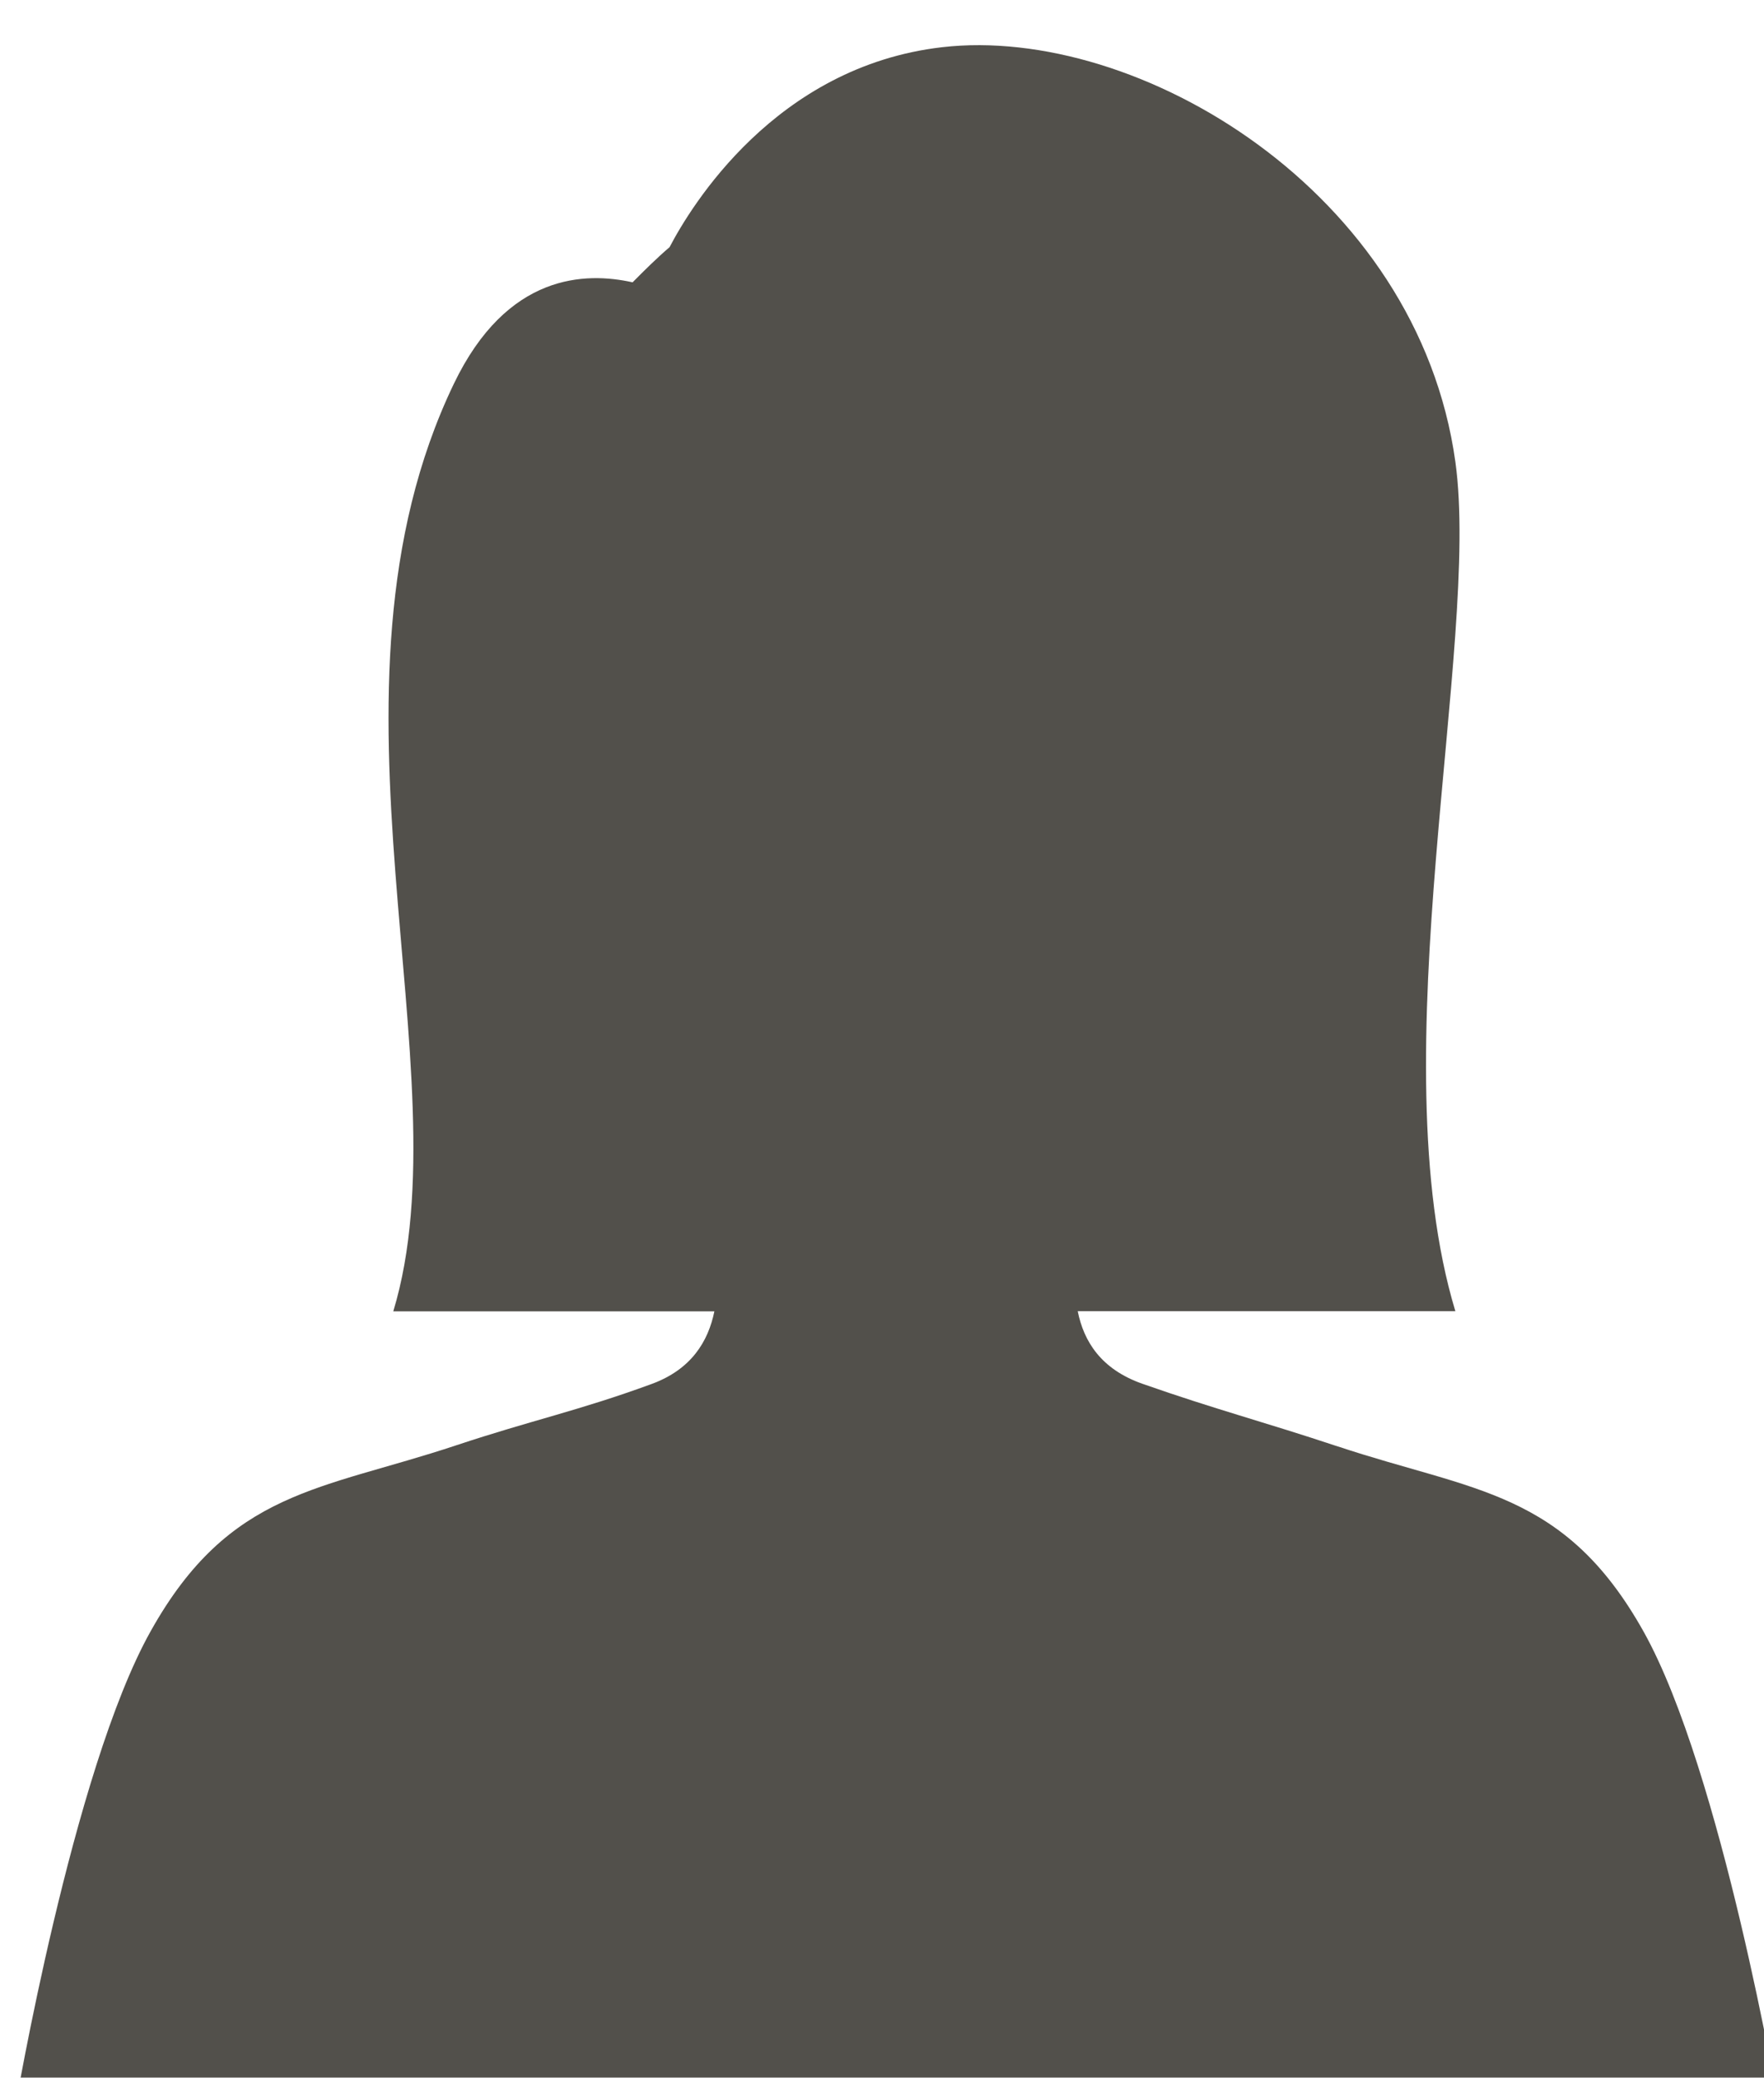
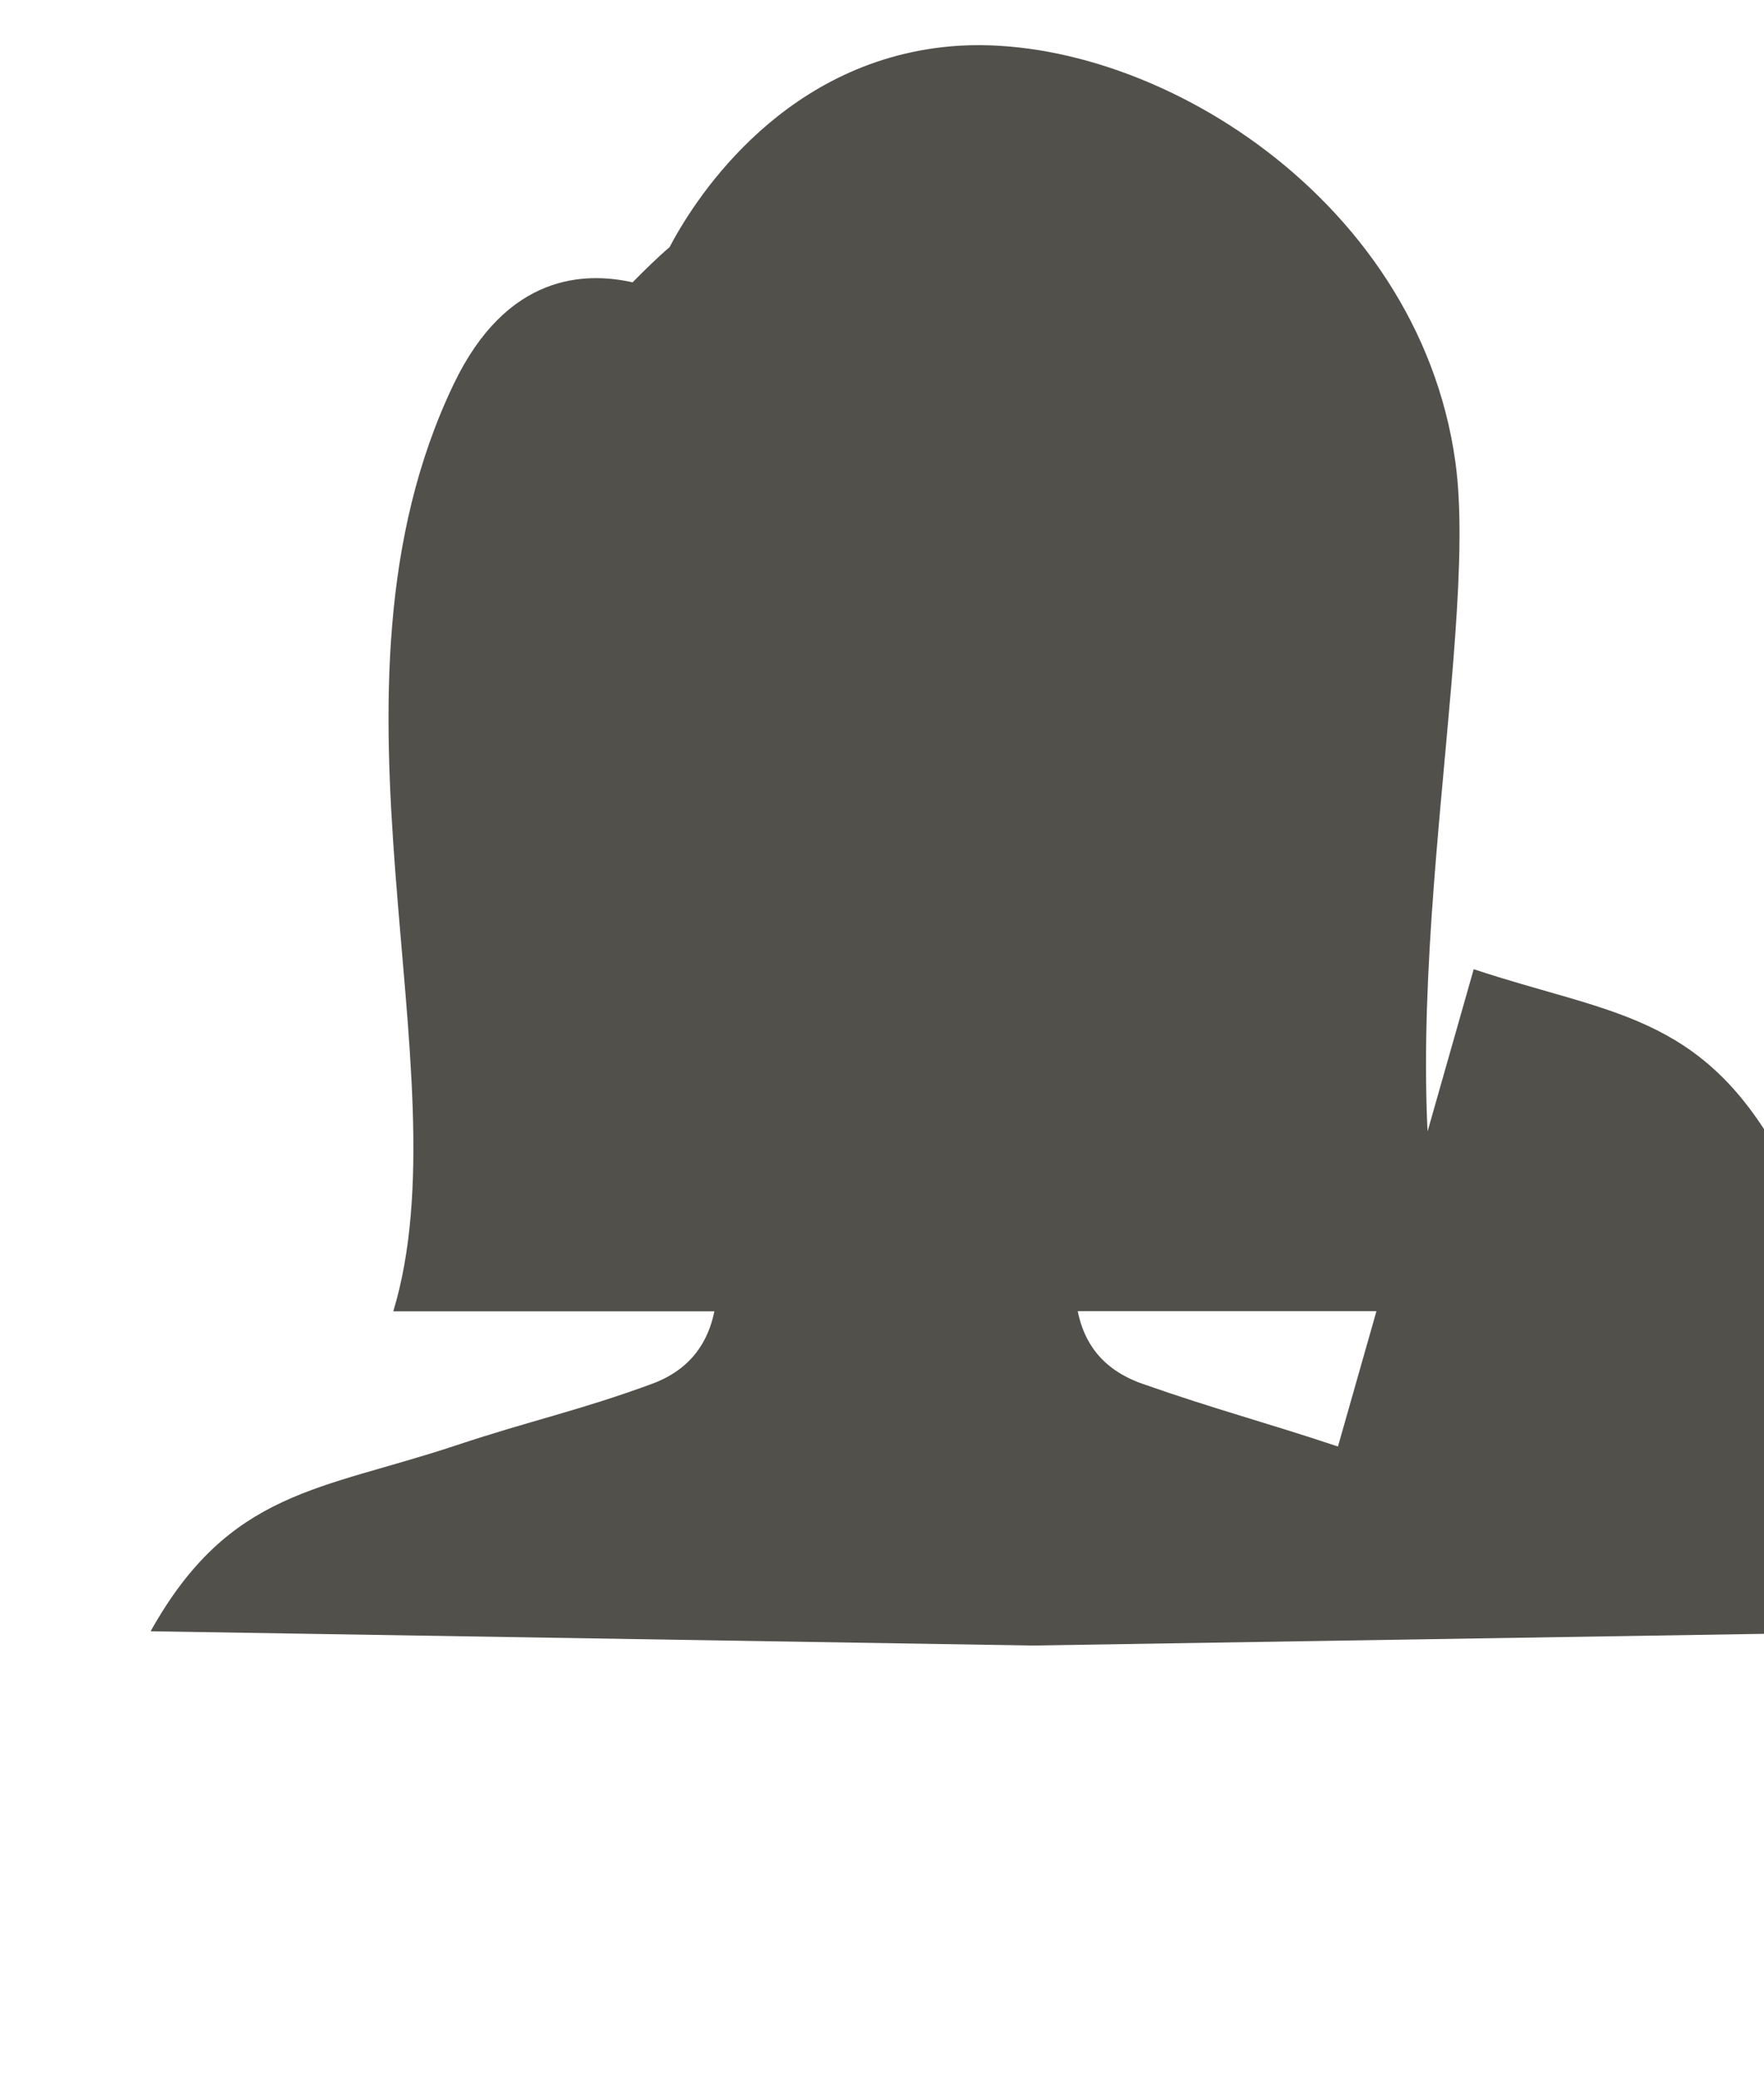
<svg xmlns="http://www.w3.org/2000/svg" viewBox="0 0 117.34 138.21">
  <defs>
    <style>.f{fill:#52504b;}.g{filter:url(#d);}</style>
    <filter id="d" filterUnits="userSpaceOnUse">
      <feOffset dx="1" dy="3" />
      <feGaussianBlur result="e" stdDeviation="2" />
      <feFlood flood-color="#000" flood-opacity=".25" />
      <feComposite in2="e" operator="in" />
      <feComposite in="SourceGraphic" />
    </filter>
  </defs>
  <g id="a" />
  <g id="b">
    <g id="c">
      <g class="g">
-         <path class="f" d="M88,93.22c-5.02-1.67-8.1-2.45-13-4.17-2.77-.97-3.91-2.83-4.31-4.83h25.12c-5.14-17,1.69-44.36,0-56.5C93.31,9.72,74.67-1.36,61.67,.14c-11.09,1.28-16.72,10.6-18.13,13.3-.84,.72-1.65,1.52-2.46,2.34-3.11-.69-8.35-.64-11.9,6.77-9.83,20.5,.83,45.68-4.02,61.68h21.36c-.41,2-1.53,3.86-4.17,4.83-4.88,1.79-7.98,2.41-13,4.08-9,3-15.07,2.95-20.33,12.37C3.82,114.79,0,137.26,0,137.26l58.67,.95,58.67-.94s-3.82-22.44-9-31.72c-5.26-9.42-11.33-9.33-20.33-12.33Z" />
+         <path class="f" d="M88,93.22c-5.02-1.67-8.1-2.45-13-4.17-2.77-.97-3.91-2.83-4.31-4.83h25.12c-5.14-17,1.69-44.36,0-56.5C93.31,9.72,74.67-1.36,61.67,.14c-11.09,1.28-16.72,10.6-18.13,13.3-.84,.72-1.65,1.52-2.46,2.34-3.11-.69-8.35-.64-11.9,6.77-9.83,20.5,.83,45.68-4.02,61.68h21.36c-.41,2-1.53,3.86-4.17,4.83-4.88,1.79-7.98,2.41-13,4.08-9,3-15.07,2.95-20.33,12.37l58.67,.95,58.67-.94s-3.82-22.44-9-31.72c-5.26-9.42-11.33-9.33-20.33-12.33Z" />
      </g>
    </g>
  </g>
</svg>